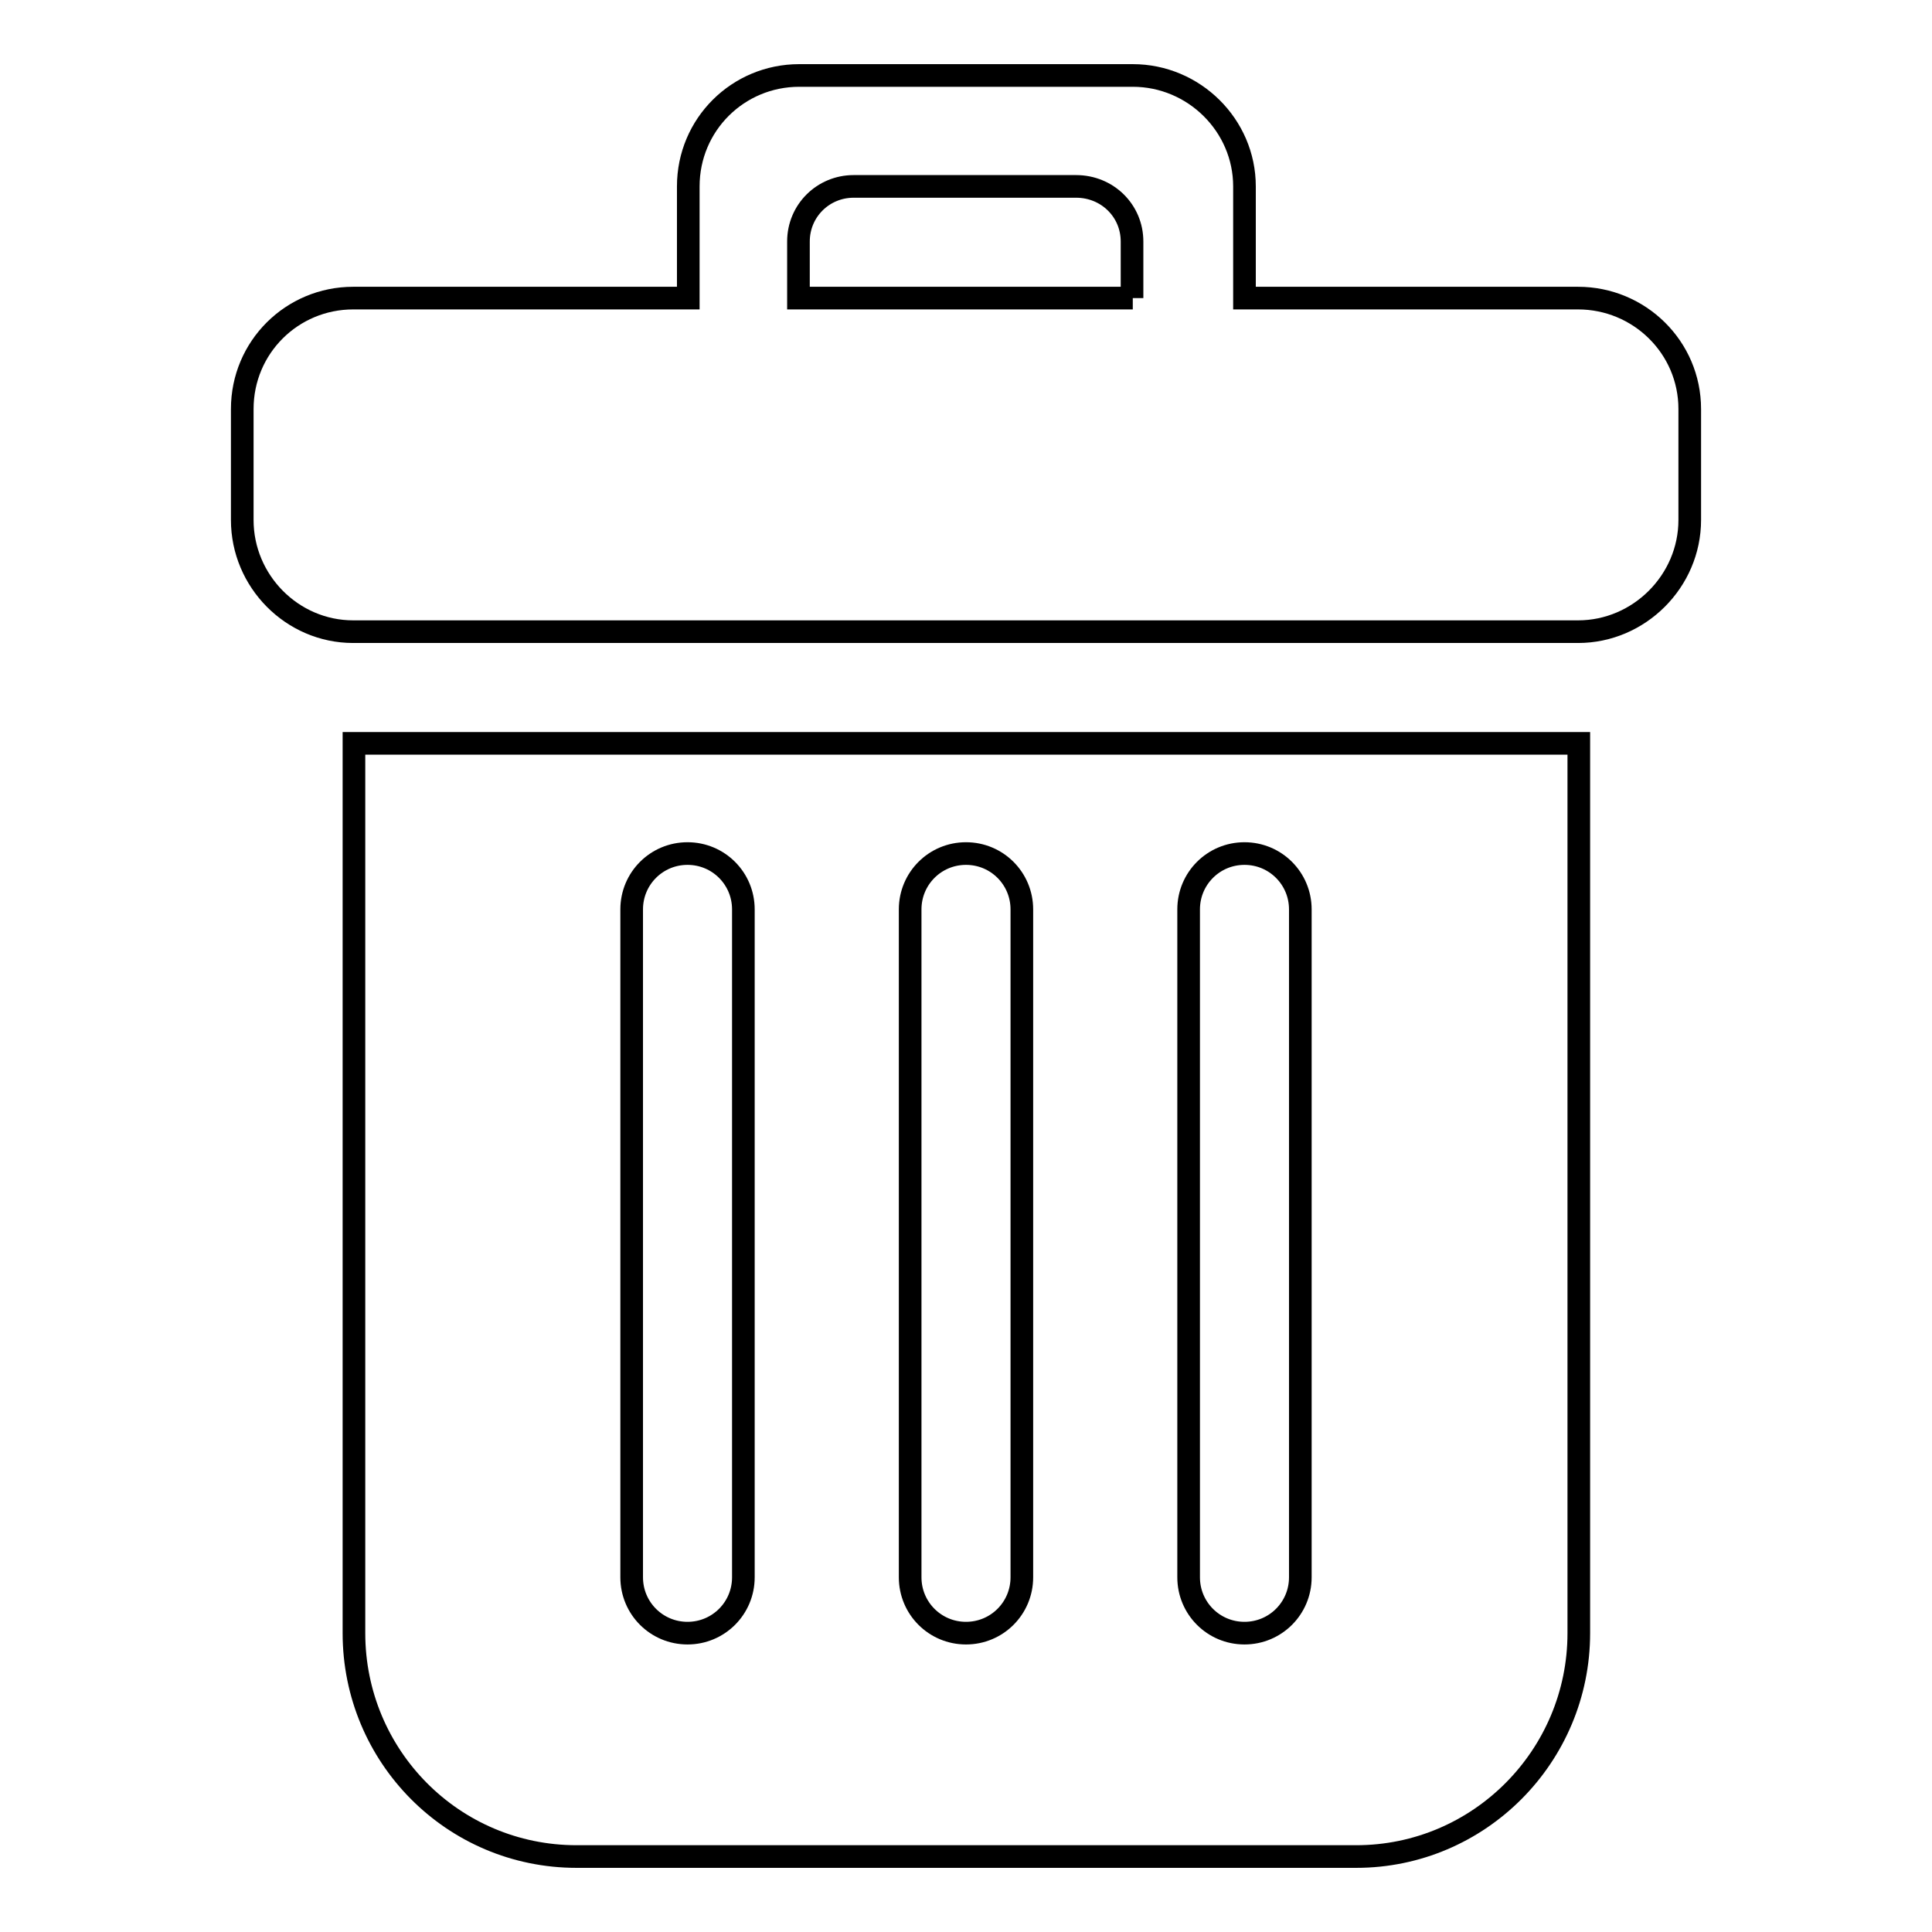
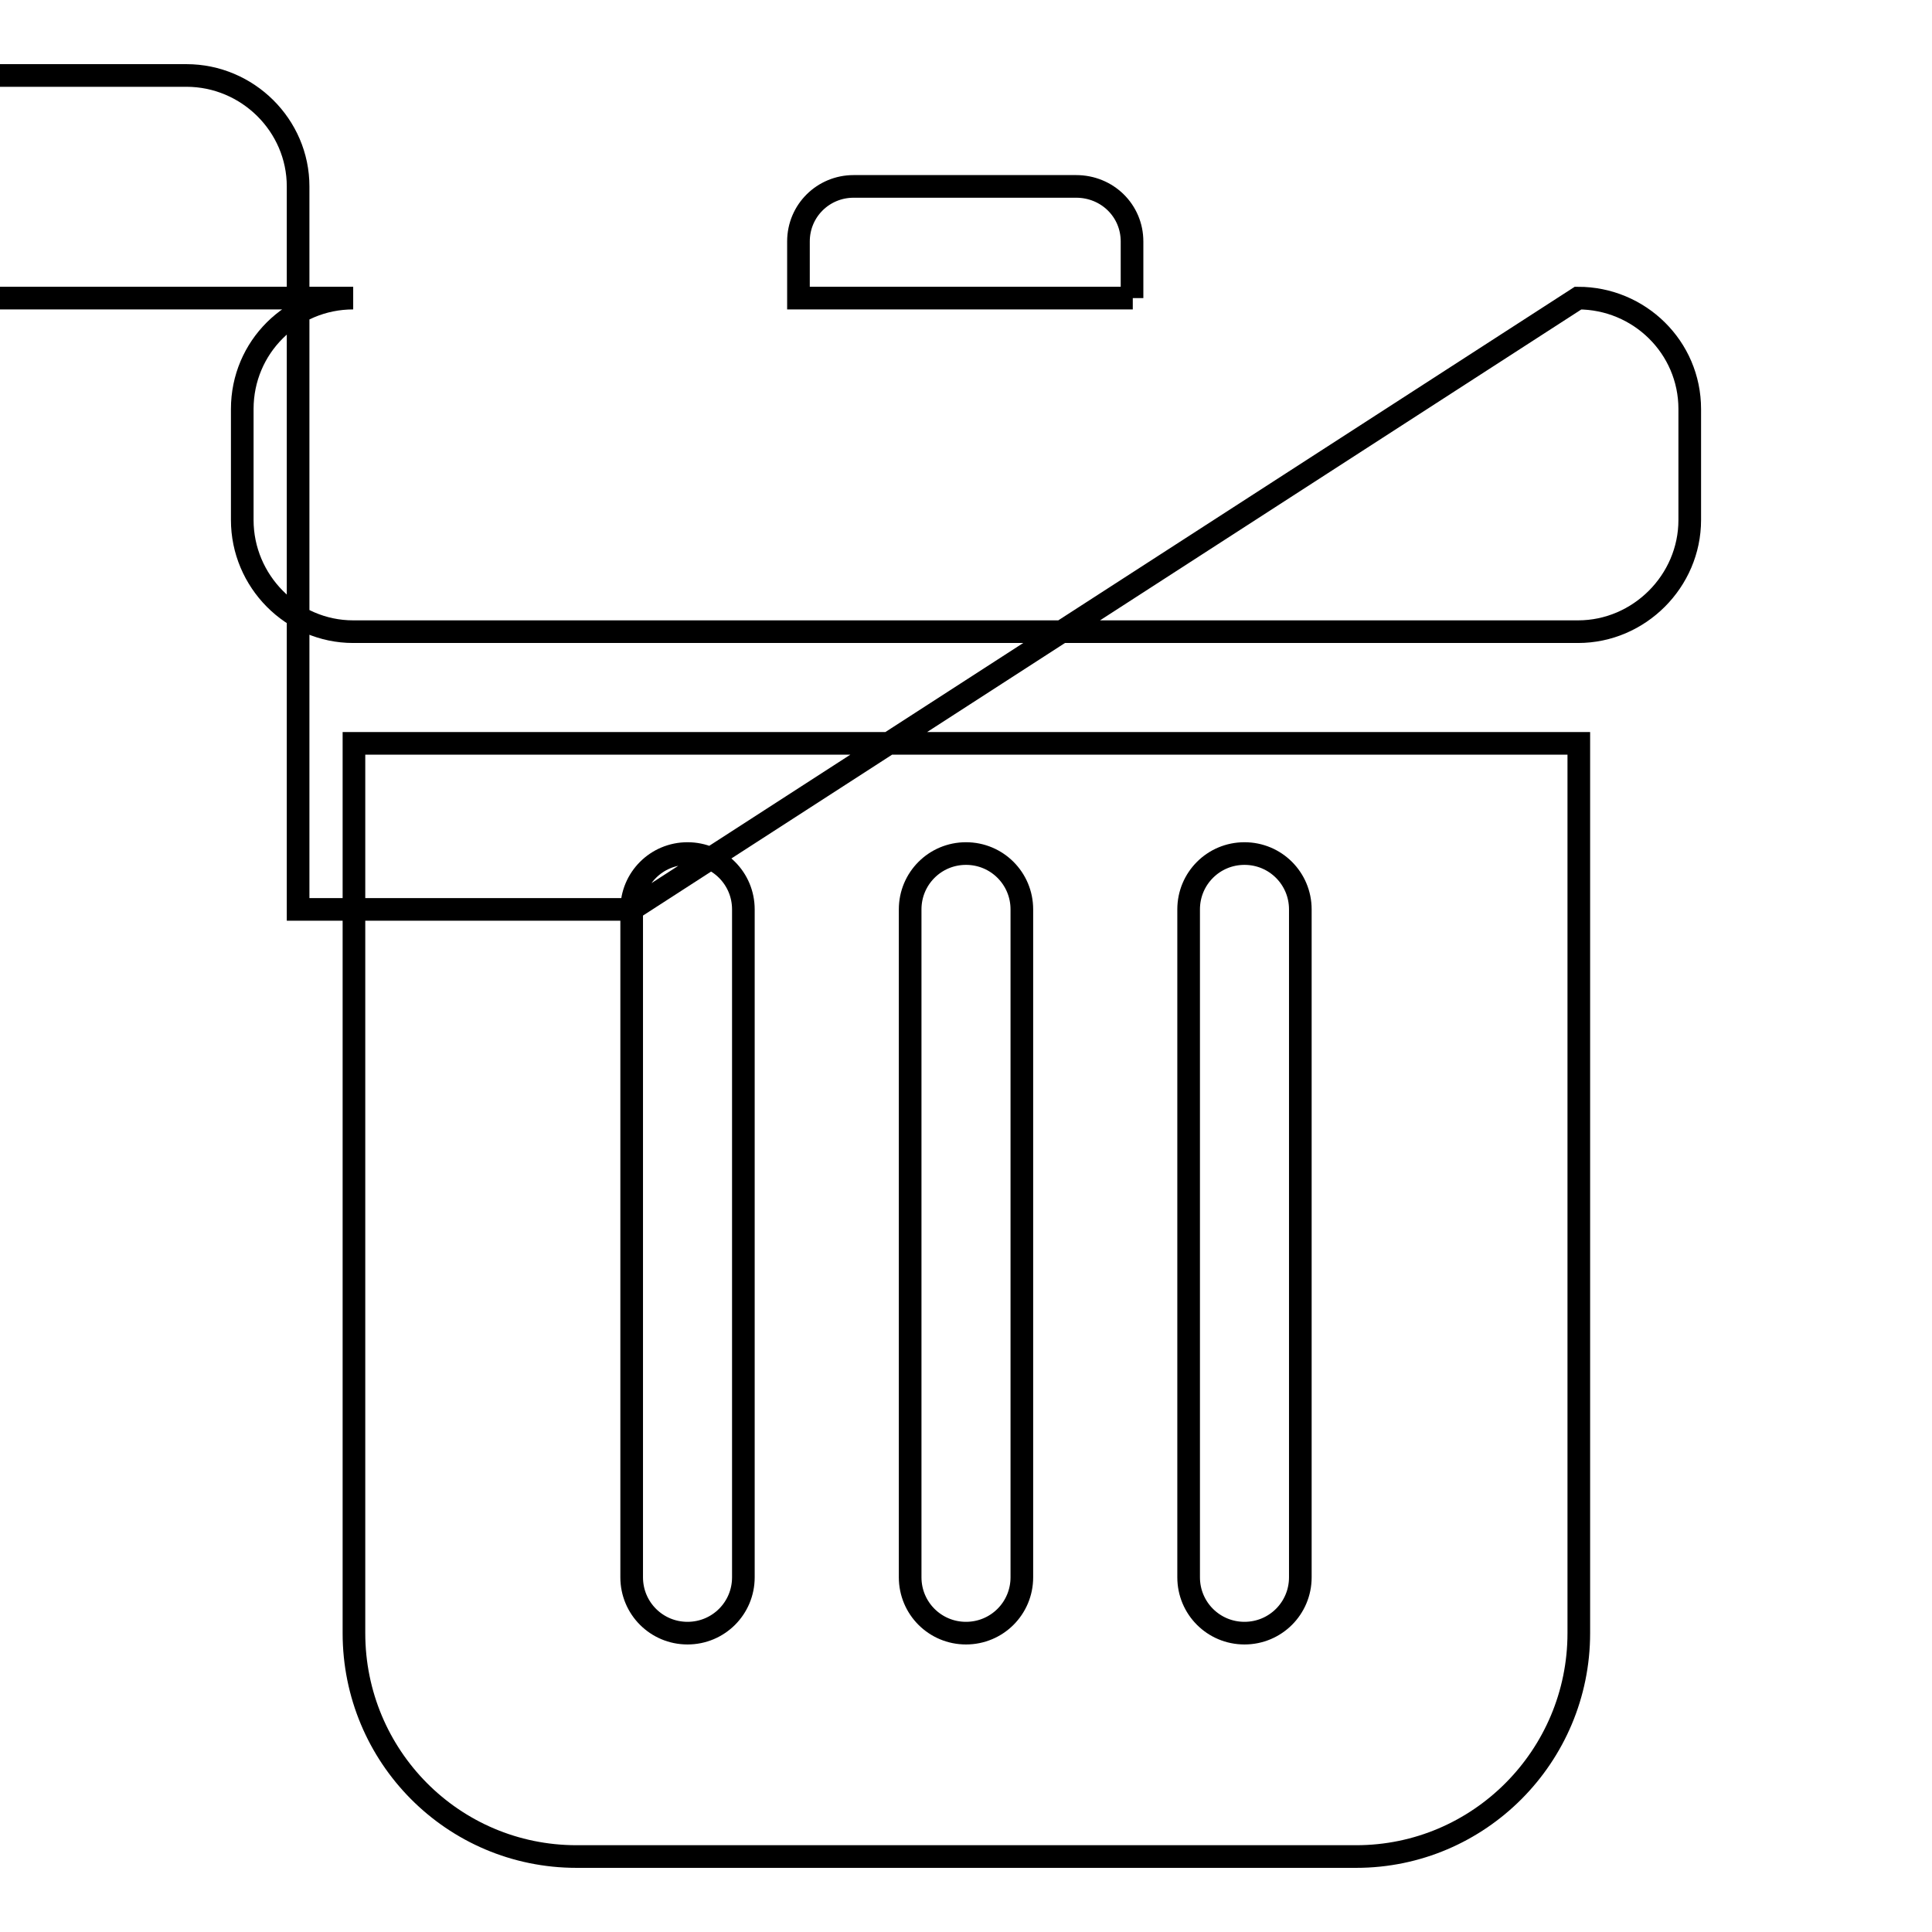
<svg xmlns="http://www.w3.org/2000/svg" version="1.1" x="0px" y="0px" viewBox="0 0 256 256" enable-background="new 0 0 256 256" xml:space="preserve">
  <g>
    <g>
-       <path stroke-width="3" fill-opacity="0" stroke="#000000" d="M46.9,216.4c0,16.3,13.1,29.6,29.5,29.6h103.3c16.3,0,29.5-13.3,29.5-29.6V98.5H46.9V216.4z M157.5,120.5c0-4.1,3.3-7.4,7.4-7.4c4.1,0,7.4,3.3,7.4,7.4V209c0,4.1-3.3,7.4-7.4,7.4c-4.1,0-7.4-3.3-7.4-7.4V120.5z M120.6,120.5c0-4.1,3.3-7.4,7.4-7.4c4.1,0,7.4,3.3,7.4,7.4V209c0,4.1-3.3,7.4-7.4,7.4c-4.1,0-7.4-3.3-7.4-7.4V120.5z M83.7,120.5c0-4.1,3.3-7.4,7.4-7.4s7.4,3.3,7.4,7.4V209c0,4.1-3.3,7.4-7.4,7.4s-7.4-3.3-7.4-7.4V120.5z M209.1,39.5h-44.2V24.7c0-8.1-6.7-14.7-14.8-14.7h-44.2c-8.1,0-14.7,6.5-14.7,14.7v14.8H46.8c-8.1,0-14.7,6.5-14.7,14.7v14.7c0,8.1,6.6,14.8,14.7,14.8h162.3c8.1,0,14.8-6.7,14.8-14.8V54.2C223.9,46,217.2,39.5,209.1,39.5z M150.1,39.5h-44.3V32c0-4.1,3.3-7.3,7.3-7.3h29.5c4.1,0,7.4,3.2,7.4,7.3V39.5z" />
+       <path stroke-width="3" fill-opacity="0" stroke="#000000" d="M46.9,216.4c0,16.3,13.1,29.6,29.5,29.6h103.3c16.3,0,29.5-13.3,29.5-29.6V98.5H46.9V216.4z M157.5,120.5c0-4.1,3.3-7.4,7.4-7.4c4.1,0,7.4,3.3,7.4,7.4V209c0,4.1-3.3,7.4-7.4,7.4c-4.1,0-7.4-3.3-7.4-7.4V120.5z M120.6,120.5c0-4.1,3.3-7.4,7.4-7.4c4.1,0,7.4,3.3,7.4,7.4V209c0,4.1-3.3,7.4-7.4,7.4c-4.1,0-7.4-3.3-7.4-7.4V120.5z M83.7,120.5c0-4.1,3.3-7.4,7.4-7.4s7.4,3.3,7.4,7.4V209c0,4.1-3.3,7.4-7.4,7.4s-7.4-3.3-7.4-7.4V120.5z h-44.2V24.7c0-8.1-6.7-14.7-14.8-14.7h-44.2c-8.1,0-14.7,6.5-14.7,14.7v14.8H46.8c-8.1,0-14.7,6.5-14.7,14.7v14.7c0,8.1,6.6,14.8,14.7,14.8h162.3c8.1,0,14.8-6.7,14.8-14.8V54.2C223.9,46,217.2,39.5,209.1,39.5z M150.1,39.5h-44.3V32c0-4.1,3.3-7.3,7.3-7.3h29.5c4.1,0,7.4,3.2,7.4,7.3V39.5z" />
    </g>
  </g>
</svg>